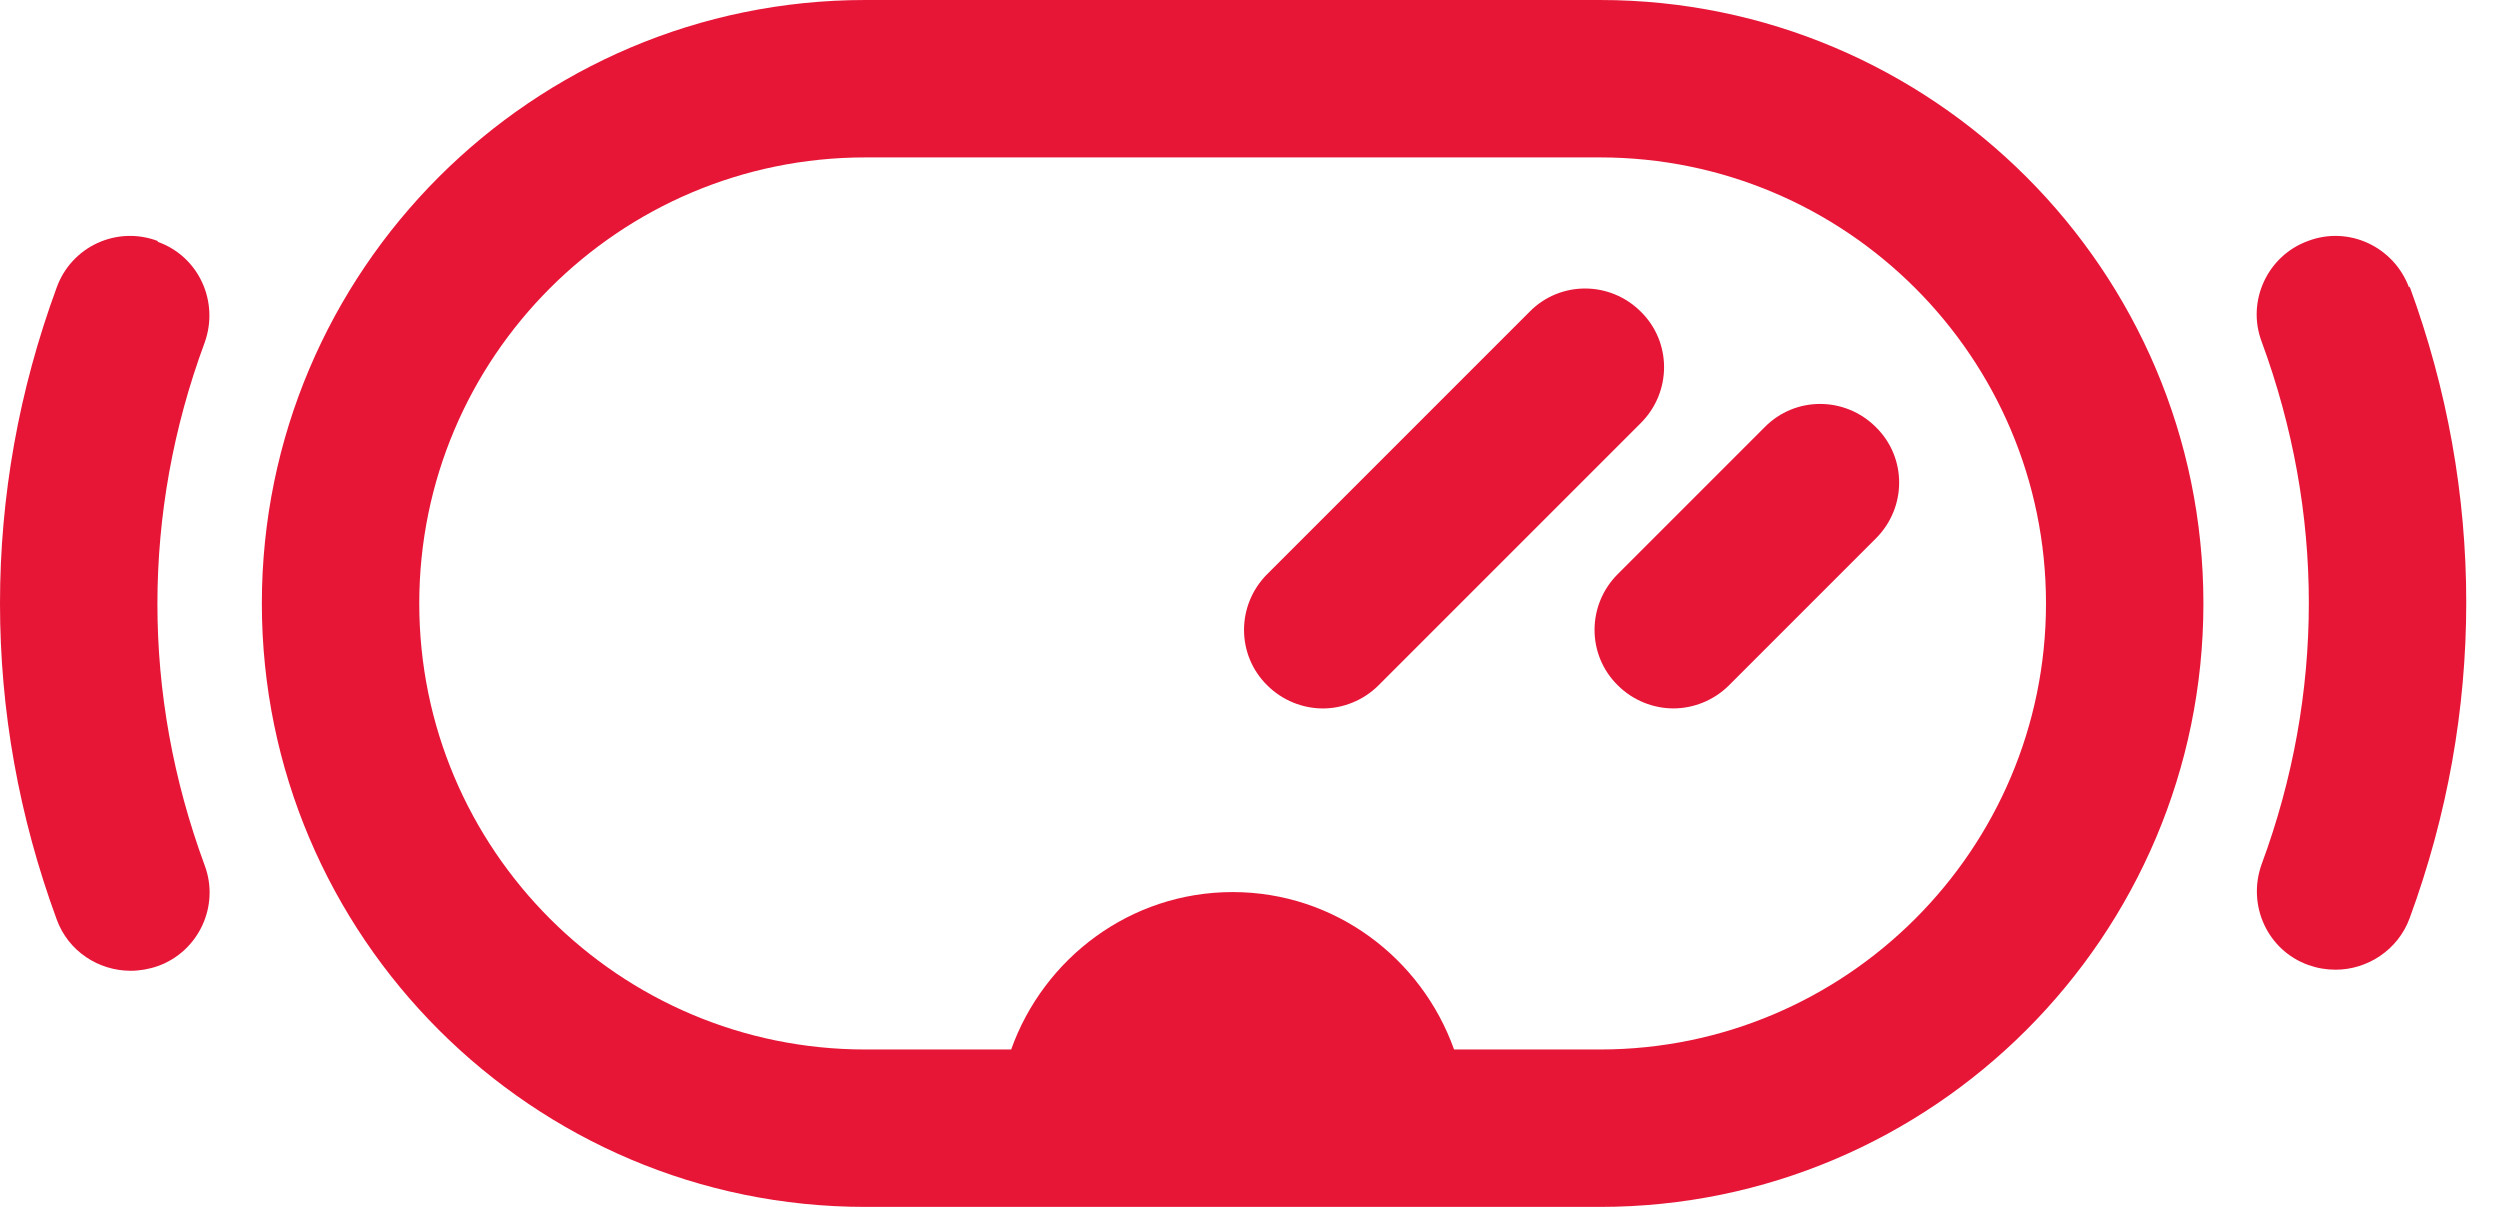
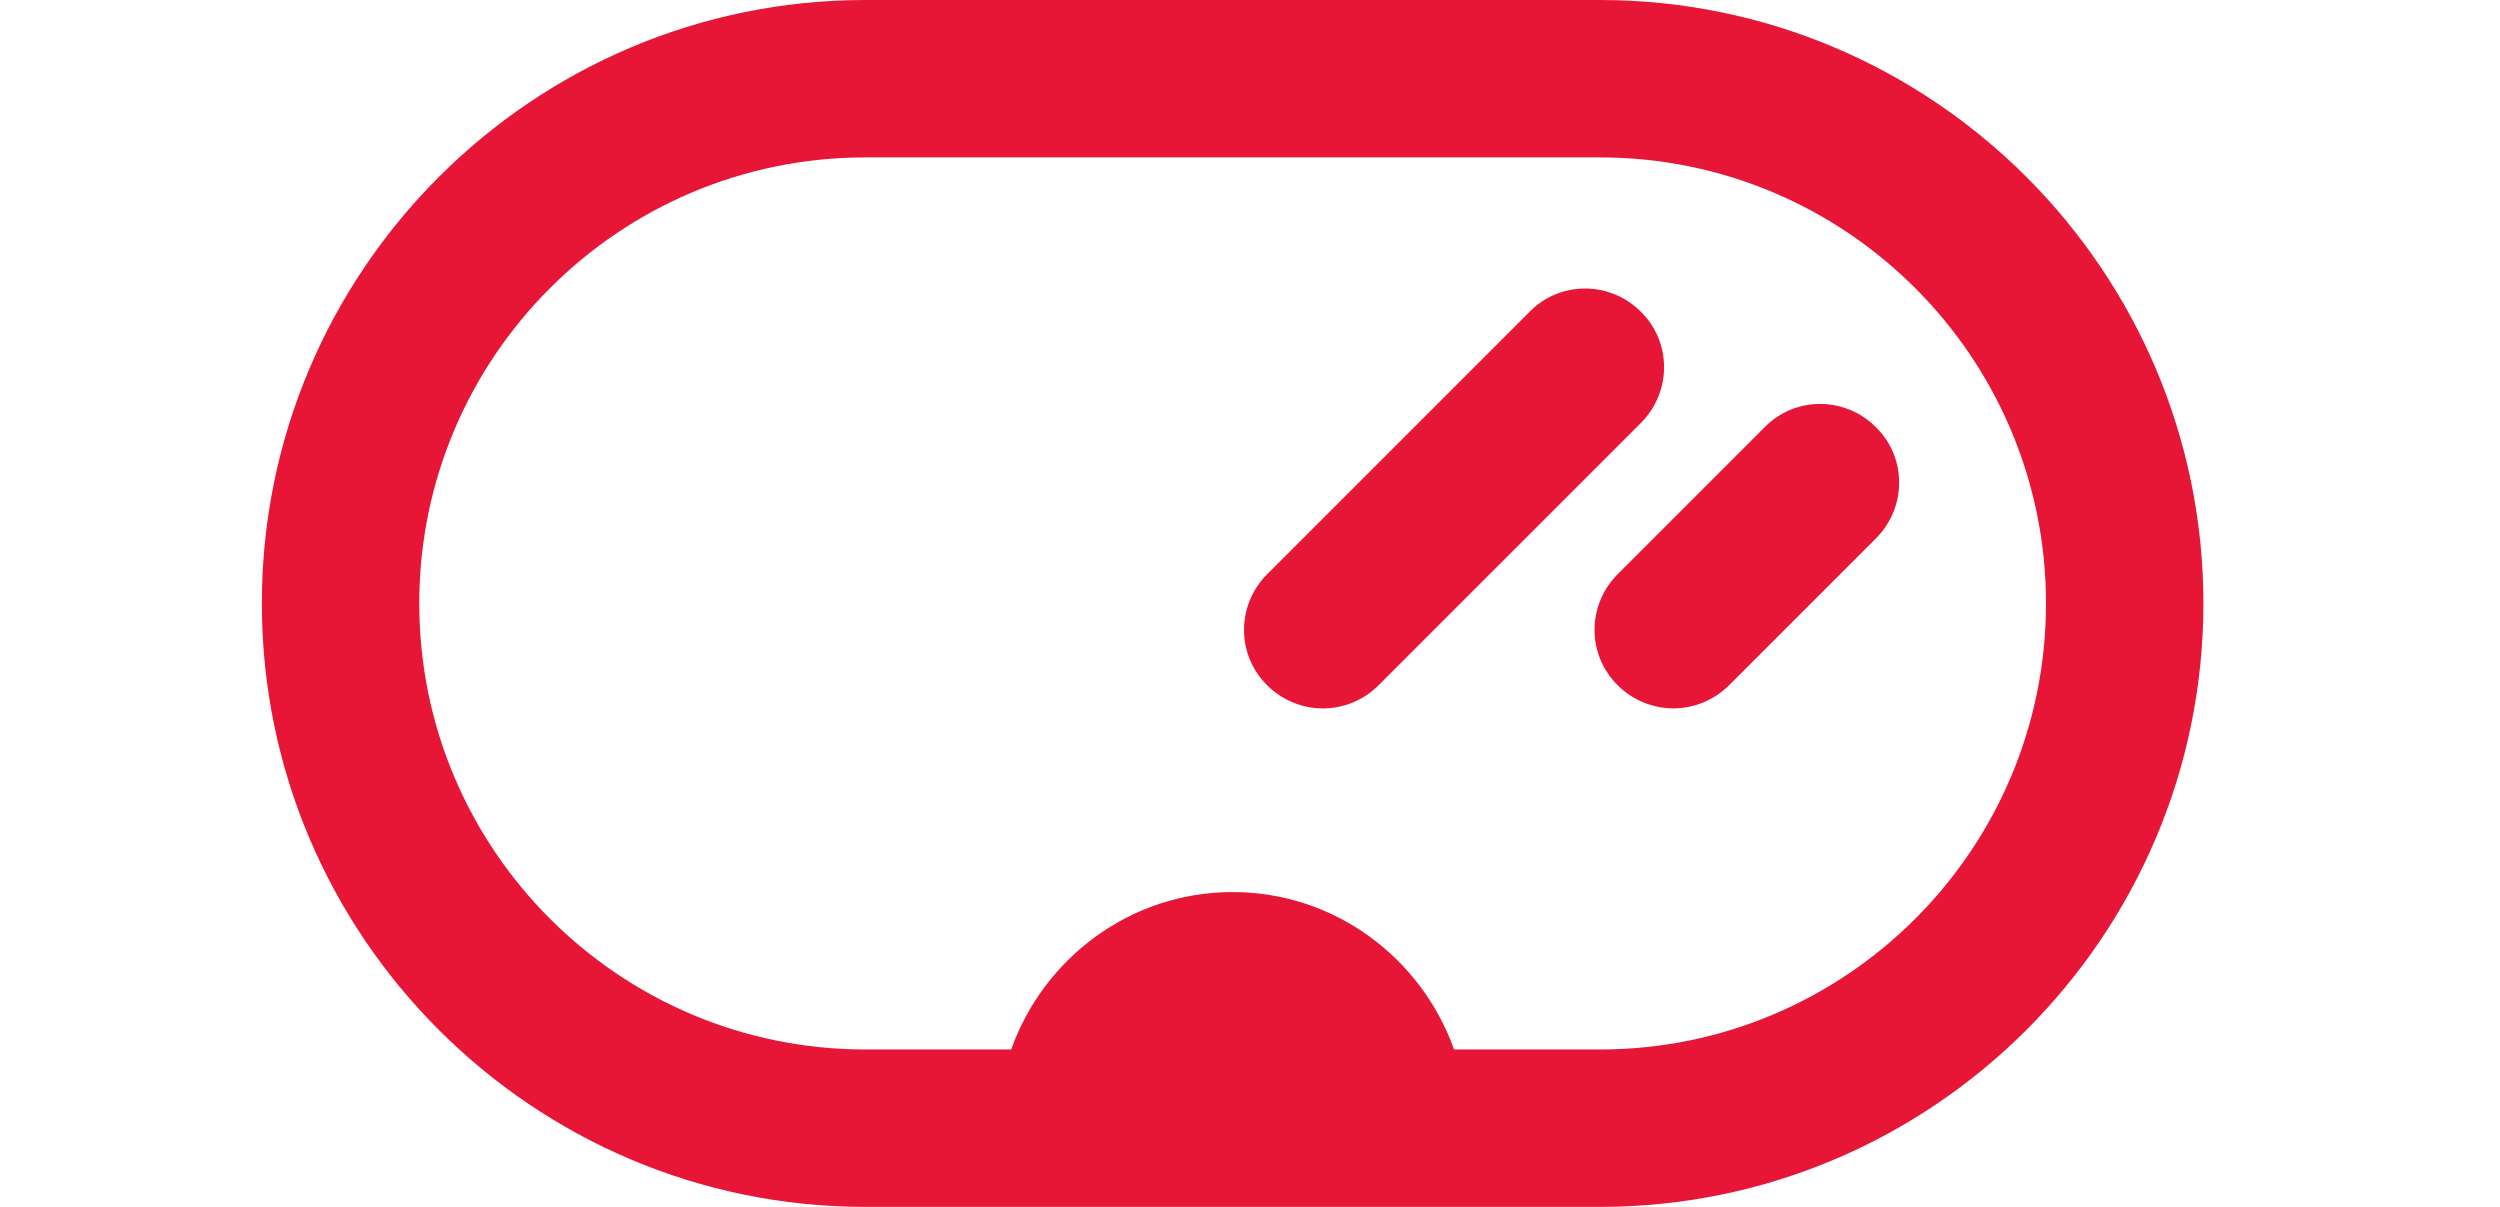
<svg xmlns="http://www.w3.org/2000/svg" width="58" height="28" viewBox="0 0 58 28" fill="none">
  <path d="M37.119 0H20.075C12.357 0 6.075 6.282 6.075 14C6.075 21.718 12.357 28 20.075 28H37.119C44.837 28 51.119 21.718 51.119 14C51.119 6.282 44.837 0 37.119 0ZM37.119 24.348H33.734C32.98 22.23 30.971 20.696 28.597 20.696C26.223 20.696 24.214 22.23 23.459 24.348H20.075C14.366 24.348 9.727 19.71 9.727 14C9.727 8.29 14.366 3.652 20.075 3.652H37.119C42.828 3.652 47.467 8.29 47.467 14C47.467 19.71 42.828 24.348 37.119 24.348Z" fill="#E71637" />
  <path d="M38.068 7.232C37.35 6.514 36.193 6.514 35.487 7.232L29.4 13.319C28.682 14.037 28.682 15.194 29.4 15.9C29.753 16.253 30.228 16.436 30.691 16.436C31.153 16.436 31.628 16.253 31.981 15.9L38.068 9.813C38.786 9.095 38.786 7.938 38.068 7.232Z" fill="#E71637" />
  <path d="M40.941 9.91L37.532 13.319C36.814 14.037 36.814 15.193 37.532 15.899C37.885 16.252 38.36 16.435 38.822 16.435C39.285 16.435 39.76 16.252 40.113 15.899L43.521 12.491C44.24 11.772 44.24 10.616 43.521 9.91C42.803 9.192 41.647 9.192 40.941 9.91Z" fill="#E71637" />
-   <path d="M3.652 5.588C2.703 5.235 1.656 5.722 1.315 6.671C0.438 9.057 0 11.516 0 14C0 16.483 0.438 18.942 1.315 21.329C1.583 22.071 2.289 22.522 3.031 22.522C3.238 22.522 3.457 22.485 3.664 22.412C4.614 22.071 5.101 21.012 4.748 20.075C4.017 18.09 3.652 16.057 3.652 14.012C3.652 11.967 4.017 9.922 4.748 7.949C5.089 7 4.614 5.953 3.664 5.612L3.652 5.588Z" fill="#E71637" />
-   <path d="M55.89 6.671C55.537 5.722 54.49 5.235 53.553 5.588C52.603 5.929 52.117 6.988 52.47 7.925C53.2 9.909 53.565 11.943 53.565 13.988C53.565 16.033 53.2 18.078 52.47 20.05C52.129 21 52.603 22.047 53.553 22.388C53.76 22.461 53.967 22.497 54.186 22.497C54.929 22.497 55.635 22.035 55.903 21.304C56.779 18.918 57.217 16.459 57.217 13.976C57.217 11.492 56.779 9.033 55.903 6.647L55.89 6.671Z" fill="#E71637" />
</svg>